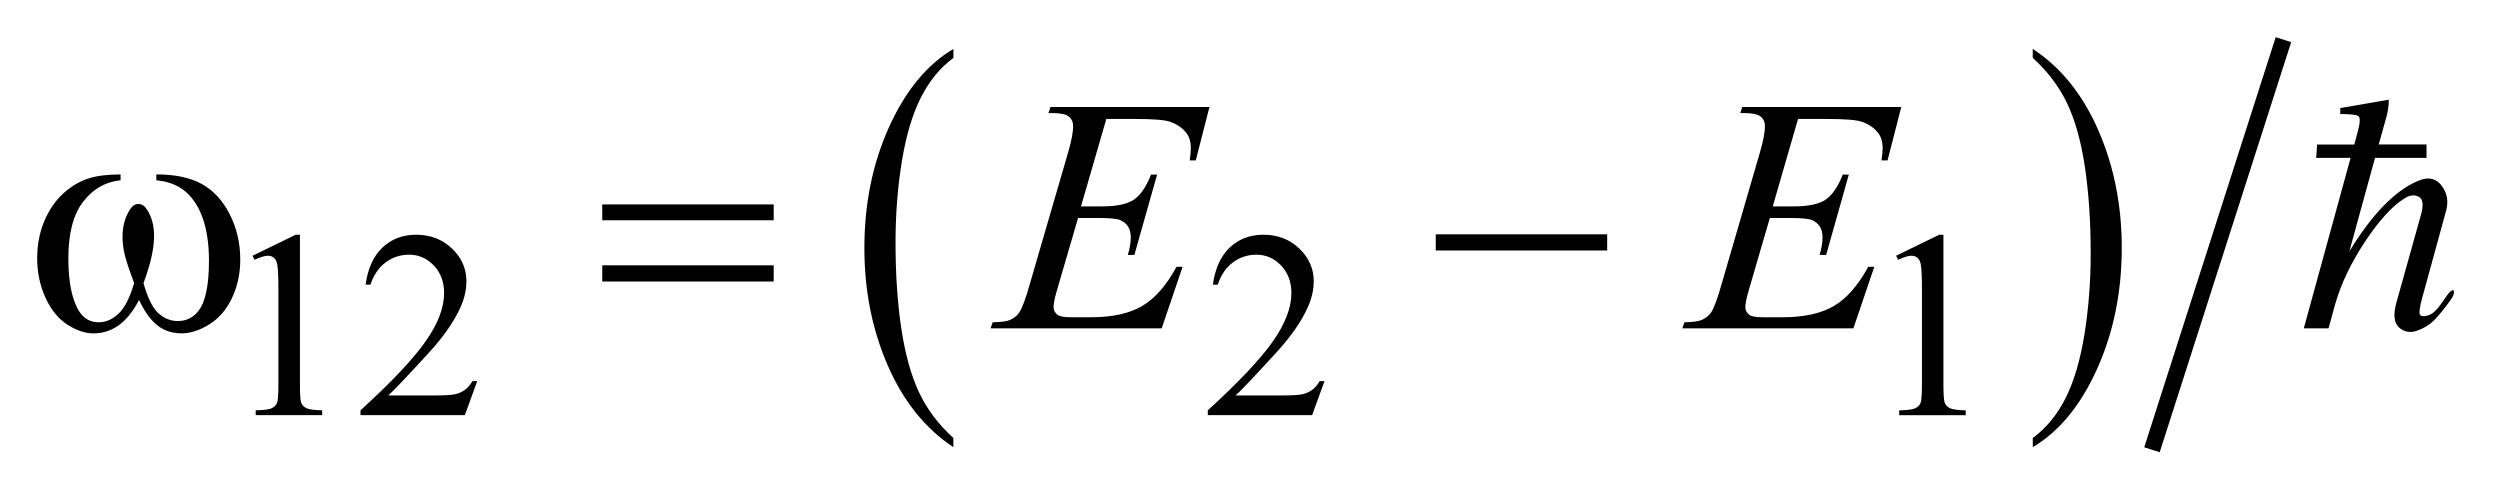
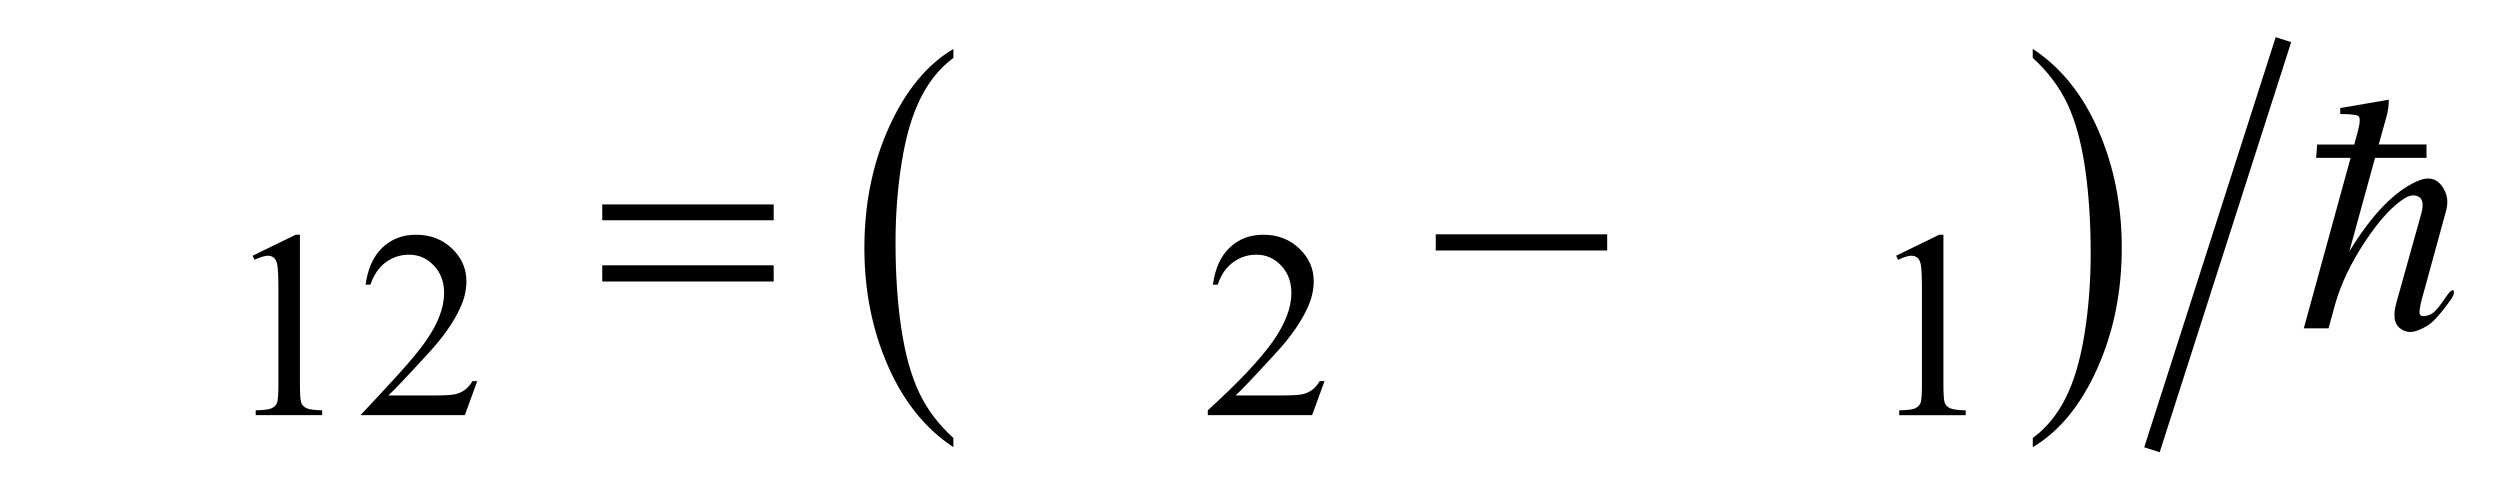
<svg xmlns="http://www.w3.org/2000/svg" stroke-dasharray="none" shape-rendering="auto" font-family="'Dialog'" text-rendering="auto" width="106" fill-opacity="1" color-interpolation="auto" color-rendering="auto" preserveAspectRatio="xMidYMid meet" font-size="12px" viewBox="0 0 106 21" fill="black" stroke="black" image-rendering="auto" stroke-miterlimit="10" stroke-linecap="square" stroke-linejoin="miter" font-style="normal" stroke-width="1" height="21" stroke-dashoffset="0" font-weight="normal" stroke-opacity="1">
  <defs id="genericDefs" />
  <g>
    <defs id="defs1">
      <clipPath clipPathUnits="userSpaceOnUse" id="clipPath1">
        <path d="M-1 -1 L66.021 -1 L66.021 12.166 L-1 12.166 L-1 -1 Z" />
      </clipPath>
      <clipPath clipPathUnits="userSpaceOnUse" id="clipPath2">
        <path d="M-0 -0 L-0 11.166 L65.021 11.166 L65.021 -0 Z" />
      </clipPath>
    </defs>
    <g transform="scale(1.576,1.576) translate(1,1)">
      <path d="M24.649 10.783 L24.649 11.03 C23.894 10.531 23.307 9.801 22.886 8.837 C22.465 7.873 22.255 6.818 22.255 5.673 C22.255 4.481 22.476 3.396 22.919 2.417 C23.362 1.438 23.939 0.738 24.65 0.316 L24.65 0.558 C24.295 0.818 24.002 1.175 23.774 1.627 C23.545 2.079 23.375 2.653 23.262 3.349 C23.149 4.045 23.093 4.77 23.093 5.525 C23.093 6.379 23.145 7.152 23.249 7.841 C23.353 8.53 23.512 9.103 23.726 9.557 C23.939 10.01 24.248 10.419 24.649 10.783 Z" stroke="none" clip-path="url(#clipPath2)" />
    </g>
    <g transform="matrix(1.576,0,0,1.576,1.576,1.576)">
      <path d="M53.688 0.557 L53.688 0.315 C54.443 0.81 55.031 1.539 55.451 2.502 C55.872 3.466 56.083 4.521 56.083 5.667 C56.083 6.858 55.861 7.945 55.419 8.926 C54.977 9.907 54.399 10.609 53.689 11.03 L53.689 10.783 C54.047 10.522 54.341 10.166 54.57 9.714 C54.798 9.262 54.967 8.689 55.079 7.995 C55.191 7.301 55.247 6.575 55.247 5.816 C55.247 4.965 55.195 4.194 55.093 3.503 C54.99 2.811 54.831 2.238 54.615 1.784 C54.398 1.33 54.089 0.921 53.688 0.557 Z" stroke="none" clip-path="url(#clipPath2)" />
    </g>
    <g stroke-width="0.437" transform="matrix(1.576,0,0,1.576,1.576,1.576)">
      <line y2="10.892" fill="none" x1="60.366" clip-path="url(#clipPath2)" x2="56.962" y1="0.275" />
    </g>
    <g stroke-width="0.437" transform="matrix(1.576,0,0,1.576,1.576,1.576)">
      <path d="M5.795 5.88 L6.953 5.316 L7.069 5.316 L7.069 9.332 C7.069 9.599 7.08 9.765 7.102 9.83 C7.124 9.895 7.17 9.944 7.24 9.979 C7.31 10.014 7.453 10.034 7.668 10.039 L7.668 10.169 L5.879 10.169 L5.879 10.039 C6.103 10.034 6.248 10.016 6.314 9.981 C6.38 9.946 6.425 9.902 6.451 9.844 C6.477 9.787 6.49 9.616 6.49 9.331 L6.49 6.764 C6.49 6.418 6.478 6.196 6.455 6.098 C6.438 6.023 6.409 5.968 6.366 5.933 C6.322 5.897 6.27 5.88 6.209 5.88 C6.123 5.88 6.002 5.917 5.848 5.989 L5.795 5.88 Z" stroke="none" clip-path="url(#clipPath2)" />
    </g>
    <g stroke-width="0.437" transform="matrix(1.576,0,0,1.576,1.576,1.576)">
-       <path d="M11.839 9.254 L11.506 10.169 L8.699 10.169 L8.699 10.039 C9.525 9.286 10.106 8.672 10.443 8.194 C10.779 7.717 10.948 7.281 10.948 6.886 C10.948 6.584 10.856 6.336 10.671 6.143 C10.486 5.949 10.265 5.852 10.008 5.852 C9.774 5.852 9.564 5.92 9.378 6.057 C9.192 6.194 9.055 6.395 8.966 6.658 L8.836 6.658 C8.895 6.226 9.045 5.893 9.287 5.662 C9.529 5.431 9.831 5.315 10.194 5.315 C10.58 5.315 10.902 5.439 11.161 5.687 C11.419 5.934 11.548 6.227 11.548 6.564 C11.548 6.804 11.492 7.045 11.38 7.286 C11.207 7.665 10.926 8.066 10.538 8.489 C9.956 9.125 9.592 9.509 9.447 9.639 L10.689 9.639 C10.942 9.639 11.119 9.629 11.221 9.611 C11.323 9.592 11.414 9.554 11.496 9.497 C11.578 9.44 11.649 9.358 11.71 9.254 L11.839 9.254 Z" stroke="none" clip-path="url(#clipPath2)" />
+       <path d="M11.839 9.254 L11.506 10.169 L8.699 10.169 C9.525 9.286 10.106 8.672 10.443 8.194 C10.779 7.717 10.948 7.281 10.948 6.886 C10.948 6.584 10.856 6.336 10.671 6.143 C10.486 5.949 10.265 5.852 10.008 5.852 C9.774 5.852 9.564 5.92 9.378 6.057 C9.192 6.194 9.055 6.395 8.966 6.658 L8.836 6.658 C8.895 6.226 9.045 5.893 9.287 5.662 C9.529 5.431 9.831 5.315 10.194 5.315 C10.58 5.315 10.902 5.439 11.161 5.687 C11.419 5.934 11.548 6.227 11.548 6.564 C11.548 6.804 11.492 7.045 11.38 7.286 C11.207 7.665 10.926 8.066 10.538 8.489 C9.956 9.125 9.592 9.509 9.447 9.639 L10.689 9.639 C10.942 9.639 11.119 9.629 11.221 9.611 C11.323 9.592 11.414 9.554 11.496 9.497 C11.578 9.44 11.649 9.358 11.71 9.254 L11.839 9.254 Z" stroke="none" clip-path="url(#clipPath2)" />
    </g>
    <g stroke-width="0.437" transform="matrix(1.576,0,0,1.576,1.576,1.576)">
      <path d="M34.634 9.254 L34.301 10.169 L31.494 10.169 L31.494 10.039 C32.32 9.286 32.901 8.672 33.238 8.194 C33.574 7.717 33.743 7.281 33.743 6.886 C33.743 6.584 33.65 6.336 33.466 6.143 C33.281 5.949 33.06 5.852 32.803 5.852 C32.569 5.852 32.359 5.92 32.173 6.057 C31.987 6.194 31.85 6.394 31.761 6.658 L31.631 6.658 C31.69 6.226 31.84 5.893 32.082 5.662 C32.324 5.431 32.626 5.315 32.989 5.315 C33.375 5.315 33.697 5.439 33.956 5.687 C34.214 5.934 34.344 6.227 34.344 6.564 C34.344 6.804 34.287 7.045 34.175 7.286 C34.002 7.665 33.722 8.066 33.333 8.489 C32.751 9.125 32.387 9.509 32.242 9.639 L33.484 9.639 C33.736 9.639 33.914 9.629 34.015 9.611 C34.116 9.593 34.208 9.554 34.29 9.497 C34.372 9.44 34.443 9.358 34.504 9.254 L34.634 9.254 Z" stroke="none" clip-path="url(#clipPath2)" />
    </g>
    <g stroke-width="0.437" transform="matrix(1.576,0,0,1.576,1.576,1.576)">
      <path d="M50.012 5.88 L51.169 5.316 L51.285 5.316 L51.285 9.332 C51.285 9.599 51.296 9.765 51.318 9.83 C51.34 9.895 51.386 9.945 51.457 9.98 C51.528 10.015 51.67 10.035 51.885 10.04 L51.885 10.17 L50.096 10.17 L50.096 10.04 C50.321 10.035 50.466 10.017 50.532 9.982 C50.598 9.947 50.642 9.903 50.669 9.845 C50.694 9.787 50.707 9.616 50.707 9.331 L50.707 6.764 C50.707 6.418 50.695 6.196 50.672 6.098 C50.656 6.023 50.626 5.968 50.583 5.933 C50.539 5.898 50.487 5.88 50.427 5.88 C50.34 5.88 50.22 5.917 50.066 5.989 L50.012 5.88 Z" stroke="none" clip-path="url(#clipPath2)" />
    </g>
    <g stroke-width="0.437" transform="matrix(1.576,0,0,1.576,1.576,1.576)">
-       <path d="M28.764 2.199 L28.083 4.553 L28.641 4.553 C29.039 4.553 29.328 4.492 29.506 4.371 C29.684 4.25 29.839 4.025 29.967 3.697 L30.13 3.697 L29.519 5.858 L29.343 5.858 C29.396 5.676 29.422 5.521 29.422 5.392 C29.422 5.266 29.397 5.165 29.345 5.089 C29.294 5.013 29.223 4.957 29.134 4.92 C29.045 4.883 28.857 4.865 28.57 4.865 L28.004 4.865 L27.428 6.836 C27.372 7.026 27.345 7.172 27.345 7.271 C27.345 7.347 27.382 7.415 27.455 7.473 C27.505 7.514 27.629 7.535 27.829 7.535 L28.356 7.535 C28.927 7.535 29.385 7.434 29.729 7.232 C30.073 7.03 30.381 6.678 30.653 6.178 L30.816 6.178 L30.254 7.833 L25.65 7.833 L25.707 7.671 C25.936 7.665 26.089 7.645 26.168 7.609 C26.285 7.556 26.37 7.489 26.422 7.407 C26.501 7.287 26.595 7.035 26.703 6.651 L27.748 3.06 C27.83 2.77 27.871 2.549 27.871 2.397 C27.871 2.286 27.832 2.199 27.755 2.136 C27.677 2.073 27.526 2.041 27.3 2.041 L27.208 2.041 L27.261 1.879 L31.539 1.879 L31.17 3.315 L31.007 3.315 C31.028 3.181 31.038 3.068 31.038 2.977 C31.038 2.822 31 2.691 30.924 2.586 C30.824 2.452 30.679 2.349 30.489 2.279 C30.348 2.226 30.025 2.2 29.518 2.2 L28.764 2.2 Z" stroke="none" clip-path="url(#clipPath2)" />
-     </g>
+       </g>
    <g stroke-width="0.437" transform="matrix(1.576,0,0,1.576,1.576,1.576)">
-       <path d="M47.374 2.199 L46.693 4.553 L47.251 4.553 C47.649 4.553 47.938 4.492 48.116 4.371 C48.294 4.25 48.448 4.025 48.577 3.697 L48.74 3.697 L48.13 5.858 L47.954 5.858 C48.007 5.676 48.033 5.521 48.033 5.392 C48.033 5.266 48.007 5.165 47.956 5.089 C47.904 5.013 47.835 4.957 47.745 4.92 C47.656 4.883 47.468 4.865 47.181 4.865 L46.615 4.865 L46.04 6.836 C45.984 7.026 45.956 7.172 45.956 7.271 C45.956 7.347 45.993 7.415 46.066 7.473 C46.116 7.514 46.24 7.535 46.439 7.535 L46.966 7.535 C47.536 7.535 47.994 7.434 48.338 7.232 C48.683 7.03 48.99 6.678 49.263 6.178 L49.425 6.178 L48.863 7.833 L44.26 7.833 L44.318 7.671 C44.546 7.665 44.7 7.645 44.779 7.609 C44.896 7.556 44.981 7.489 45.034 7.407 C45.113 7.287 45.207 7.035 45.315 6.651 L46.36 3.06 C46.442 2.77 46.483 2.549 46.483 2.397 C46.483 2.286 46.444 2.199 46.367 2.136 C46.289 2.073 46.138 2.041 45.912 2.041 L45.82 2.041 L45.873 1.879 L50.151 1.879 L49.782 3.315 L49.619 3.315 C49.64 3.181 49.65 3.068 49.65 2.977 C49.65 2.822 49.612 2.691 49.536 2.586 C49.436 2.452 49.292 2.349 49.101 2.279 C48.96 2.226 48.636 2.2 48.13 2.2 L47.374 2.2 Z" stroke="none" clip-path="url(#clipPath2)" />
-     </g>
+       </g>
    <g stroke-width="0.437" transform="matrix(1.576,0,0,1.576,1.576,1.576)">
-       <path d="M3.206 3.85 L3.206 3.692 C3.701 3.692 4.105 3.776 4.418 3.944 C4.731 4.112 4.984 4.383 5.176 4.756 C5.368 5.13 5.464 5.54 5.464 5.984 C5.464 6.362 5.389 6.707 5.24 7.02 C5.091 7.334 4.886 7.57 4.627 7.729 C4.368 7.889 4.121 7.968 3.887 7.968 C3.629 7.968 3.409 7.895 3.228 7.749 C3.046 7.604 2.884 7.376 2.741 7.069 C2.58 7.379 2.397 7.606 2.194 7.752 C1.99 7.896 1.763 7.969 1.511 7.969 C1.291 7.969 1.059 7.891 0.815 7.735 C0.57 7.578 0.373 7.336 0.224 7.01 C0.075 6.684 0 6.33 0 5.949 C0 5.537 0.083 5.16 0.25 4.821 C0.379 4.557 0.544 4.34 0.744 4.167 C0.945 3.994 1.158 3.872 1.383 3.8 C1.608 3.728 1.896 3.693 2.244 3.693 L2.244 3.85 C1.837 3.891 1.501 4.084 1.236 4.428 C0.971 4.772 0.839 5.278 0.839 5.946 C0.839 6.604 0.94 7.088 1.142 7.394 C1.265 7.578 1.438 7.671 1.66 7.671 C1.845 7.671 2.019 7.595 2.185 7.442 C2.351 7.289 2.492 7.014 2.609 6.616 C2.48 6.274 2.396 6.02 2.356 5.853 C2.316 5.686 2.296 5.527 2.296 5.374 C2.296 5.09 2.362 4.846 2.494 4.641 C2.558 4.538 2.635 4.487 2.723 4.487 C2.814 4.487 2.891 4.538 2.956 4.641 C3.082 4.834 3.145 5.07 3.145 5.348 C3.145 5.688 3.05 6.111 2.86 6.617 C2.974 7.018 3.108 7.289 3.262 7.428 C3.416 7.567 3.589 7.637 3.783 7.637 C4.012 7.637 4.196 7.547 4.336 7.368 C4.526 7.129 4.622 6.679 4.622 6.02 C4.622 5.221 4.445 4.631 4.091 4.25 C3.875 4.019 3.581 3.885 3.206 3.85 Z" stroke="none" clip-path="url(#clipPath2)" />
-     </g>
+       </g>
    <g stroke-width="0.437" transform="matrix(1.576,0,0,1.576,1.576,1.576)">
      <path d="M15.203 4.5 L19.815 4.5 L19.815 4.926 L15.203 4.926 L15.203 4.5 ZM15.203 6.138 L19.815 6.138 L19.815 6.574 L15.203 6.574 L15.203 6.138 Z" stroke="none" clip-path="url(#clipPath2)" />
    </g>
    <g stroke-width="0.437" transform="matrix(1.576,0,0,1.576,1.576,1.576)">
      <path d="M37.627 5.304 L42.239 5.304 L42.239 5.739 L37.627 5.739 L37.627 5.304 Z" stroke="none" clip-path="url(#clipPath2)" />
    </g>
    <g stroke-width="0.437" transform="matrix(1.576,0,0,1.576,1.576,1.576)">
      <path d="M62.339 2.887 L62.438 2.518 C62.498 2.29 62.501 2.159 62.447 2.122 C62.393 2.086 62.231 2.068 61.962 2.068 L61.962 1.907 L63.267 1.682 C63.267 1.826 63.248 1.97 63.212 2.114 L62.996 2.887 L64.282 2.887 L64.282 3.247 L62.897 3.247 L62.205 5.765 C62.816 4.764 63.431 4.131 64.049 3.868 C64.355 3.736 64.585 3.805 64.741 4.075 C64.849 4.255 64.87 4.459 64.804 4.687 L64.21 6.853 C64.132 7.117 64.093 7.301 64.093 7.407 C64.093 7.511 64.18 7.534 64.354 7.474 C64.457 7.438 64.569 7.329 64.692 7.15 C64.814 6.97 64.888 6.872 64.912 6.853 C64.978 6.793 65.015 6.791 65.02 6.849 C65.026 6.906 64.996 6.979 64.93 7.069 C64.768 7.298 64.624 7.475 64.498 7.604 C64.372 7.733 64.216 7.83 64.03 7.896 C63.843 7.962 63.681 7.934 63.544 7.811 C63.407 7.688 63.382 7.464 63.472 7.141 L64.138 4.758 C64.204 4.518 64.186 4.365 64.084 4.3 C63.97 4.234 63.844 4.243 63.706 4.327 C63.37 4.531 63.012 4.921 62.631 5.496 C62.25 6.072 61.982 6.632 61.826 7.178 L61.646 7.834 L60.98 7.834 L62.239 3.248 L61.313 3.248 L61.339 2.888 L62.339 2.888 Z" stroke="none" clip-path="url(#clipPath2)" />
    </g>
  </g>
</svg>